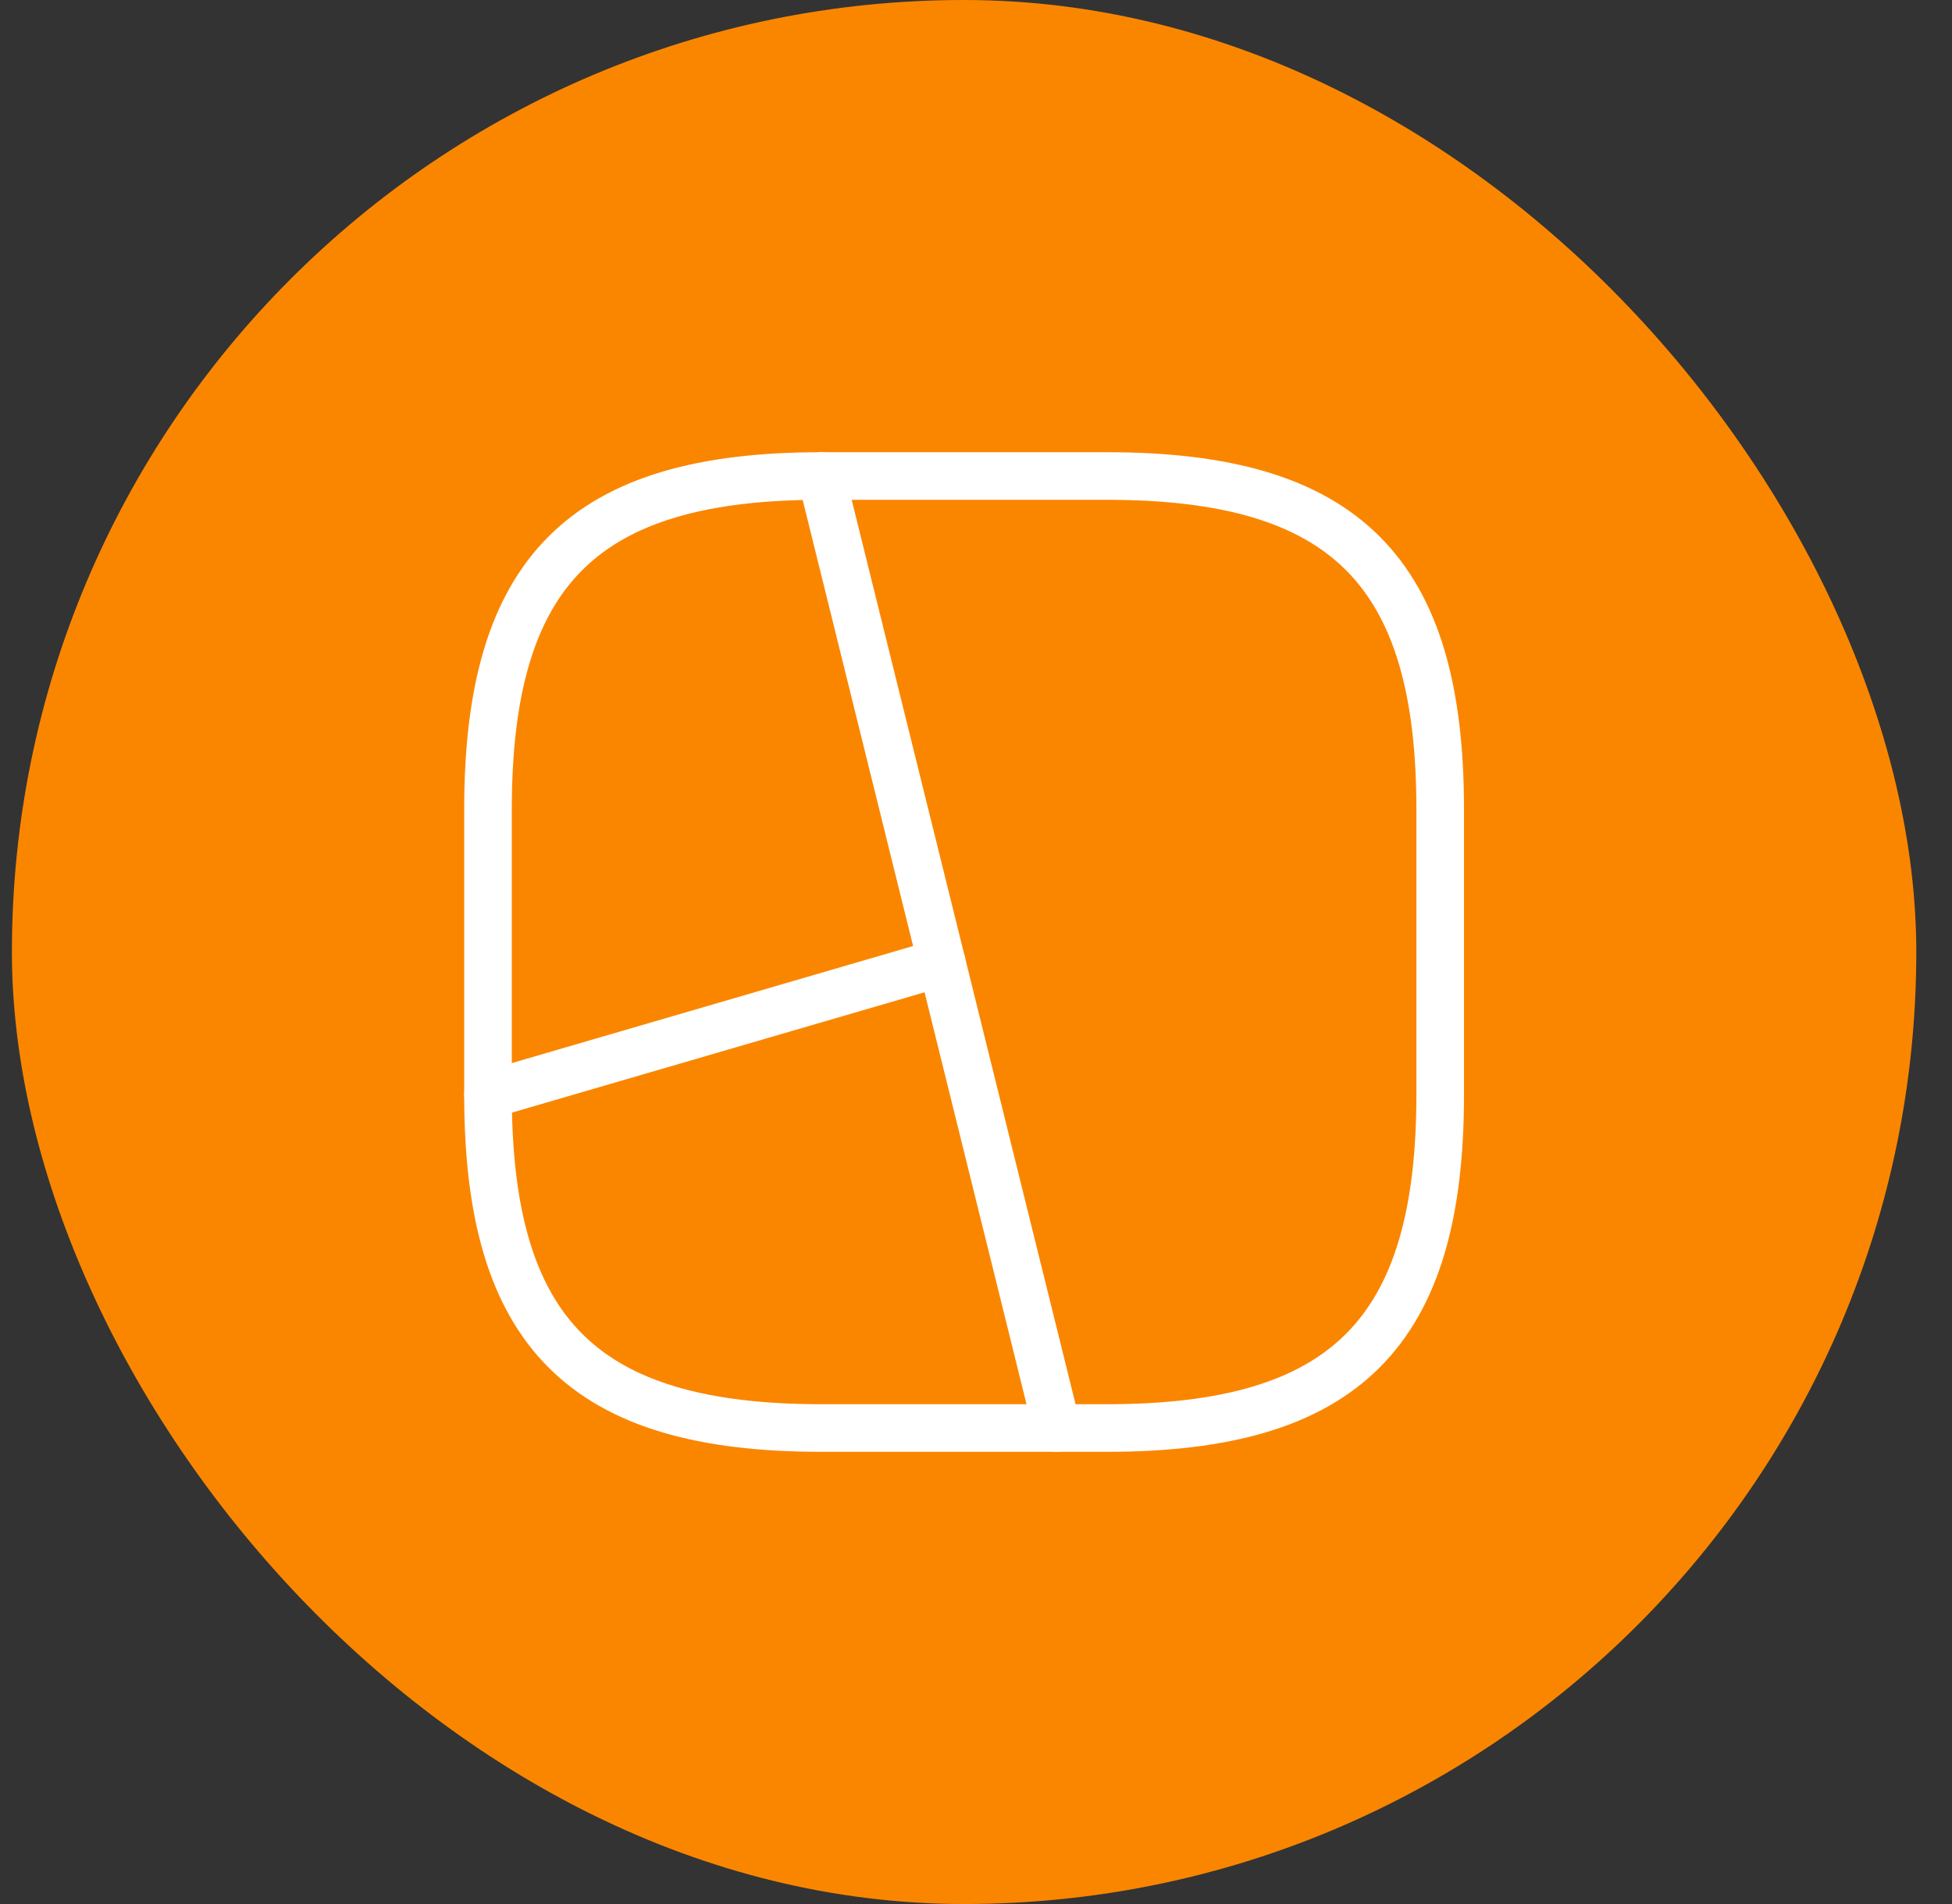
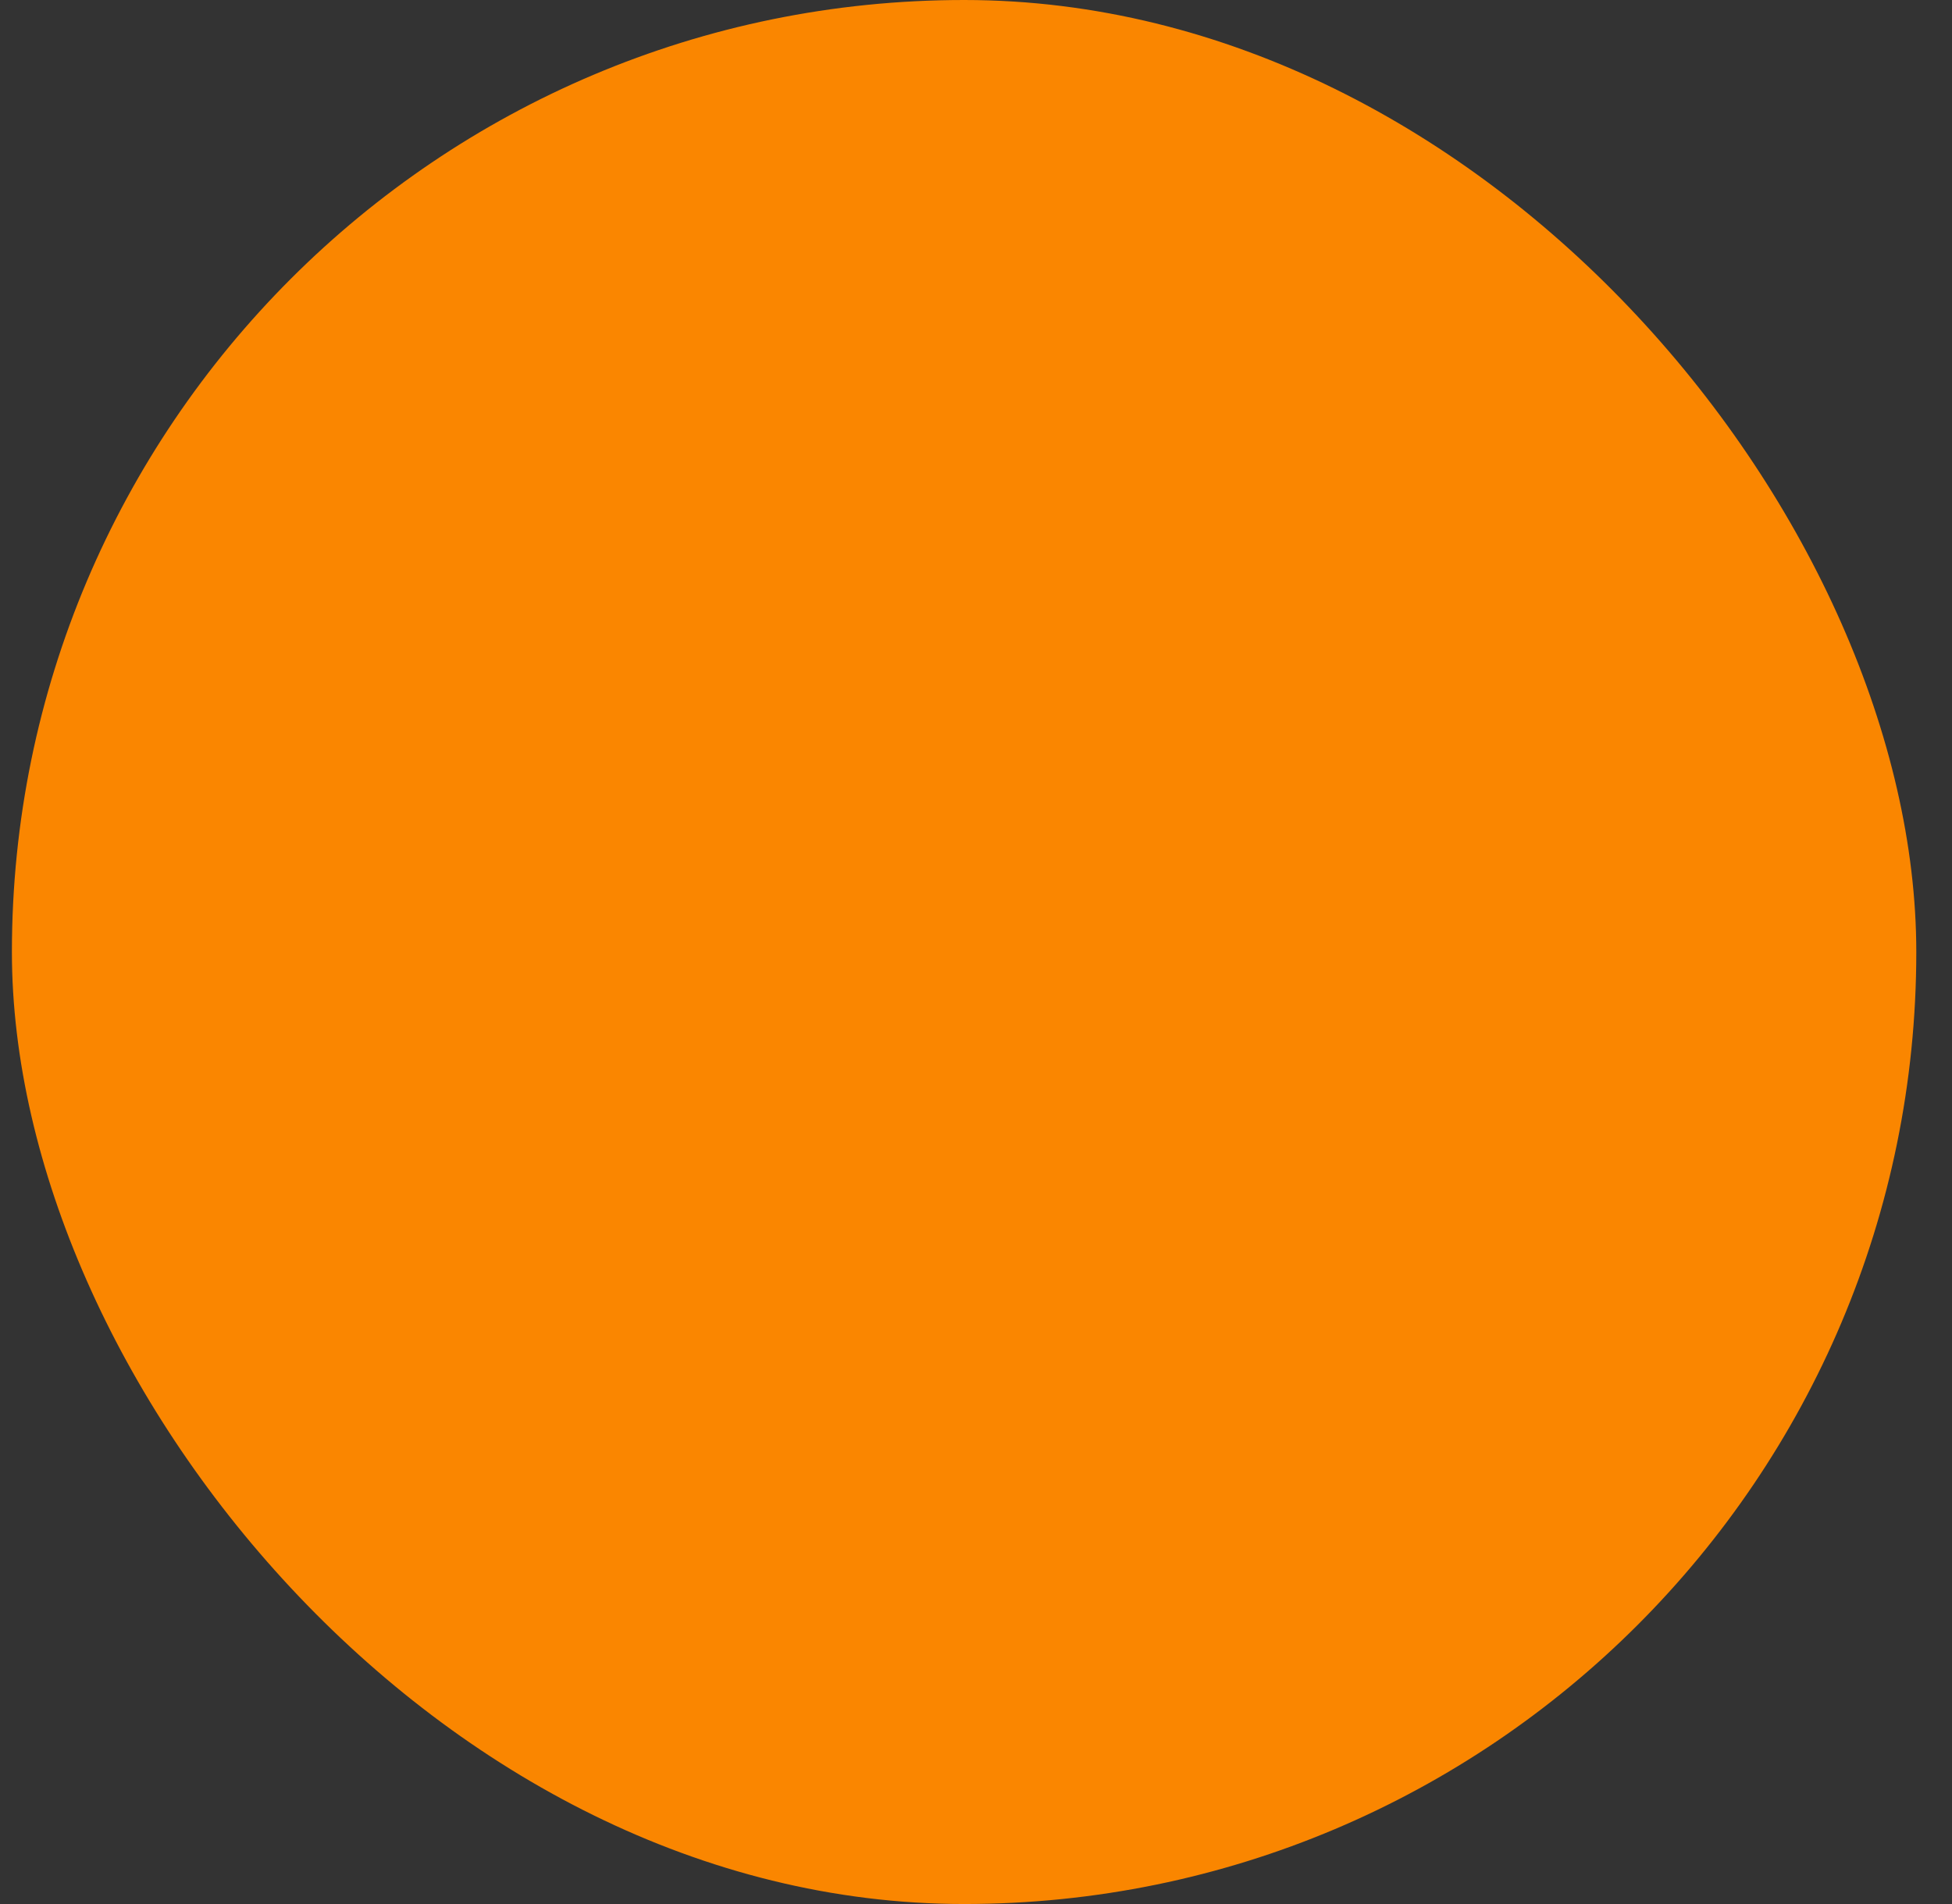
<svg xmlns="http://www.w3.org/2000/svg" width="41" height="40" viewBox="0 0 41 40" fill="none">
  <rect x="0" y="0" width="41" height="40" fill="#333333" stroke="none" />
  <rect x="0.25" width="40" height="40" rx="20" fill="#FA8600" />
-   <path d="M17.25 30H23.25C28.25 30 30.25 28 30.25 23V17C30.25 12 28.25 10 23.25 10H17.25C12.25 10 10.25 12 10.25 17V23C10.25 28 12.25 30 17.25 30Z" stroke="white" stroke-linecap="round" stroke-linejoin="round" />
-   <path d="M17.25 10L22.2 30" stroke="white" stroke-linecap="round" stroke-linejoin="round" />
-   <path d="M19.78 20.22L10.25 23" stroke="white" stroke-linecap="round" stroke-linejoin="round" />
</svg>